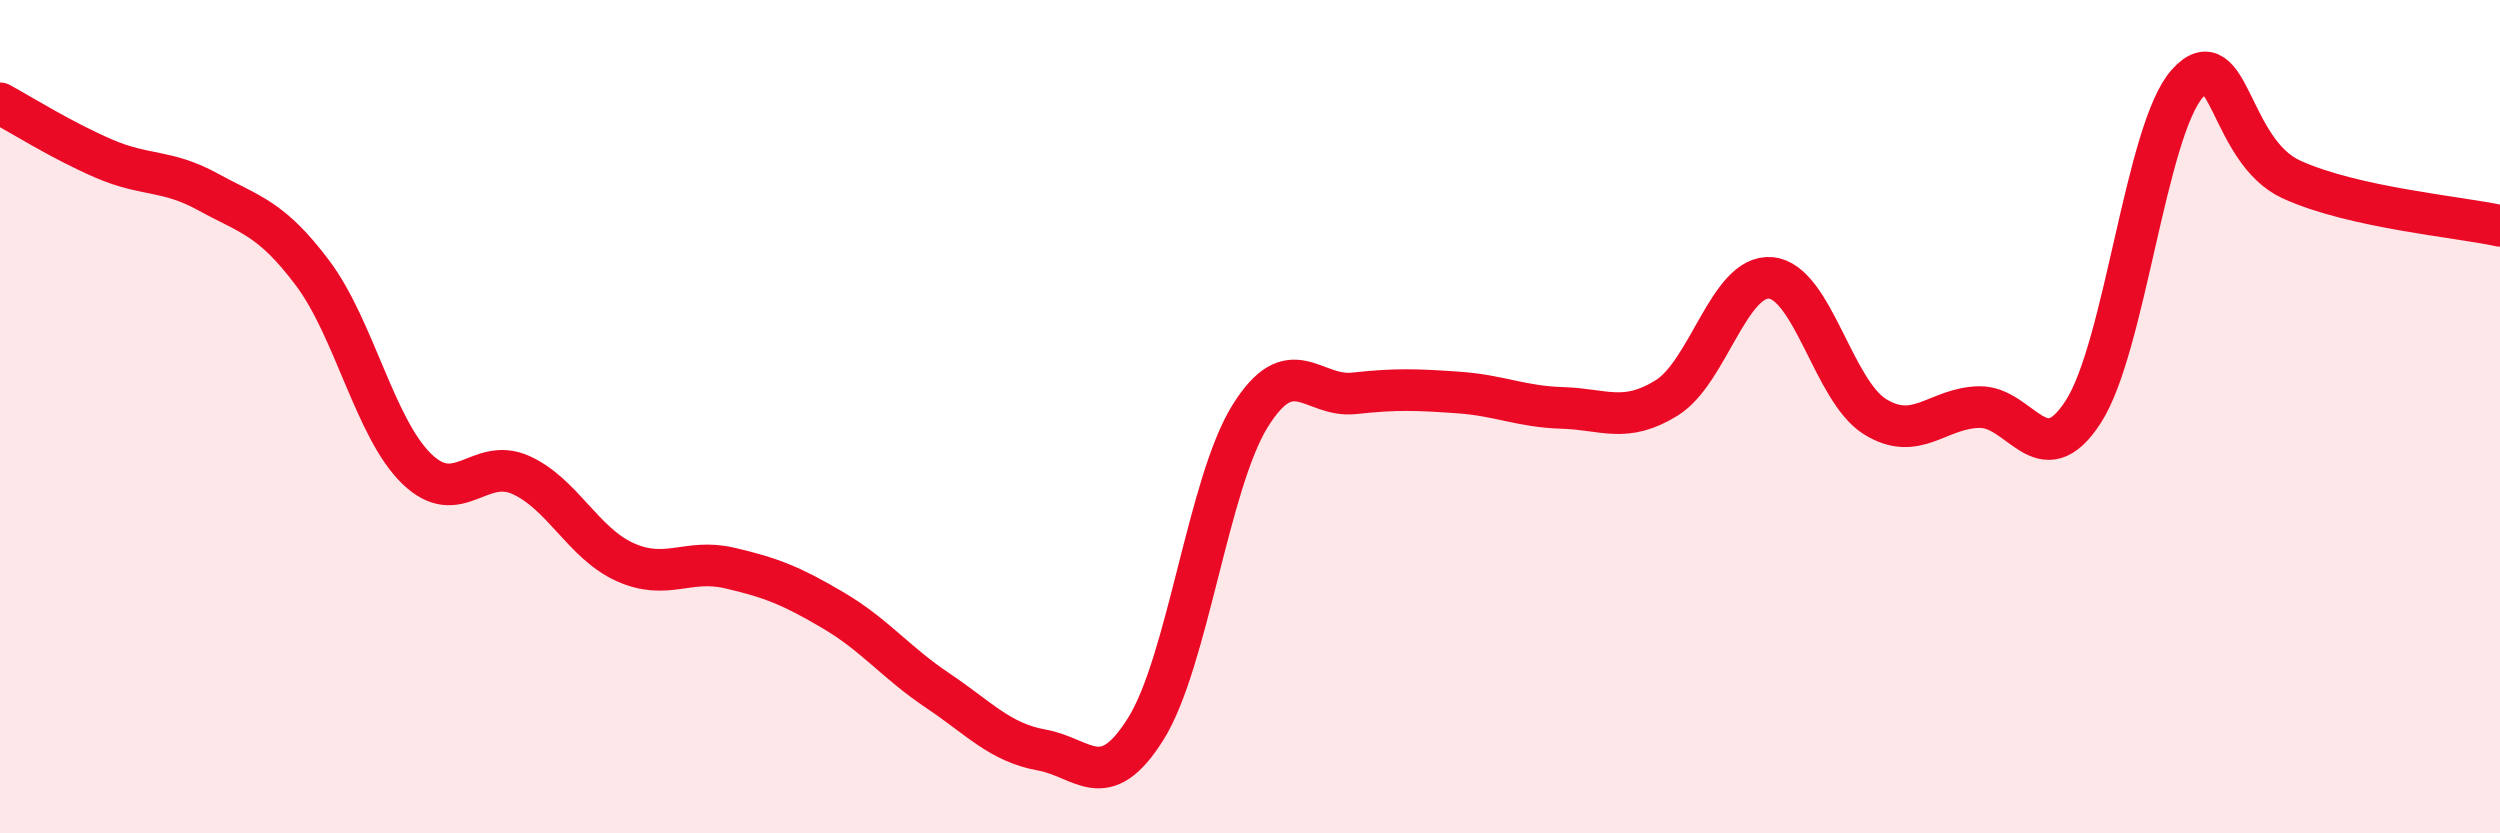
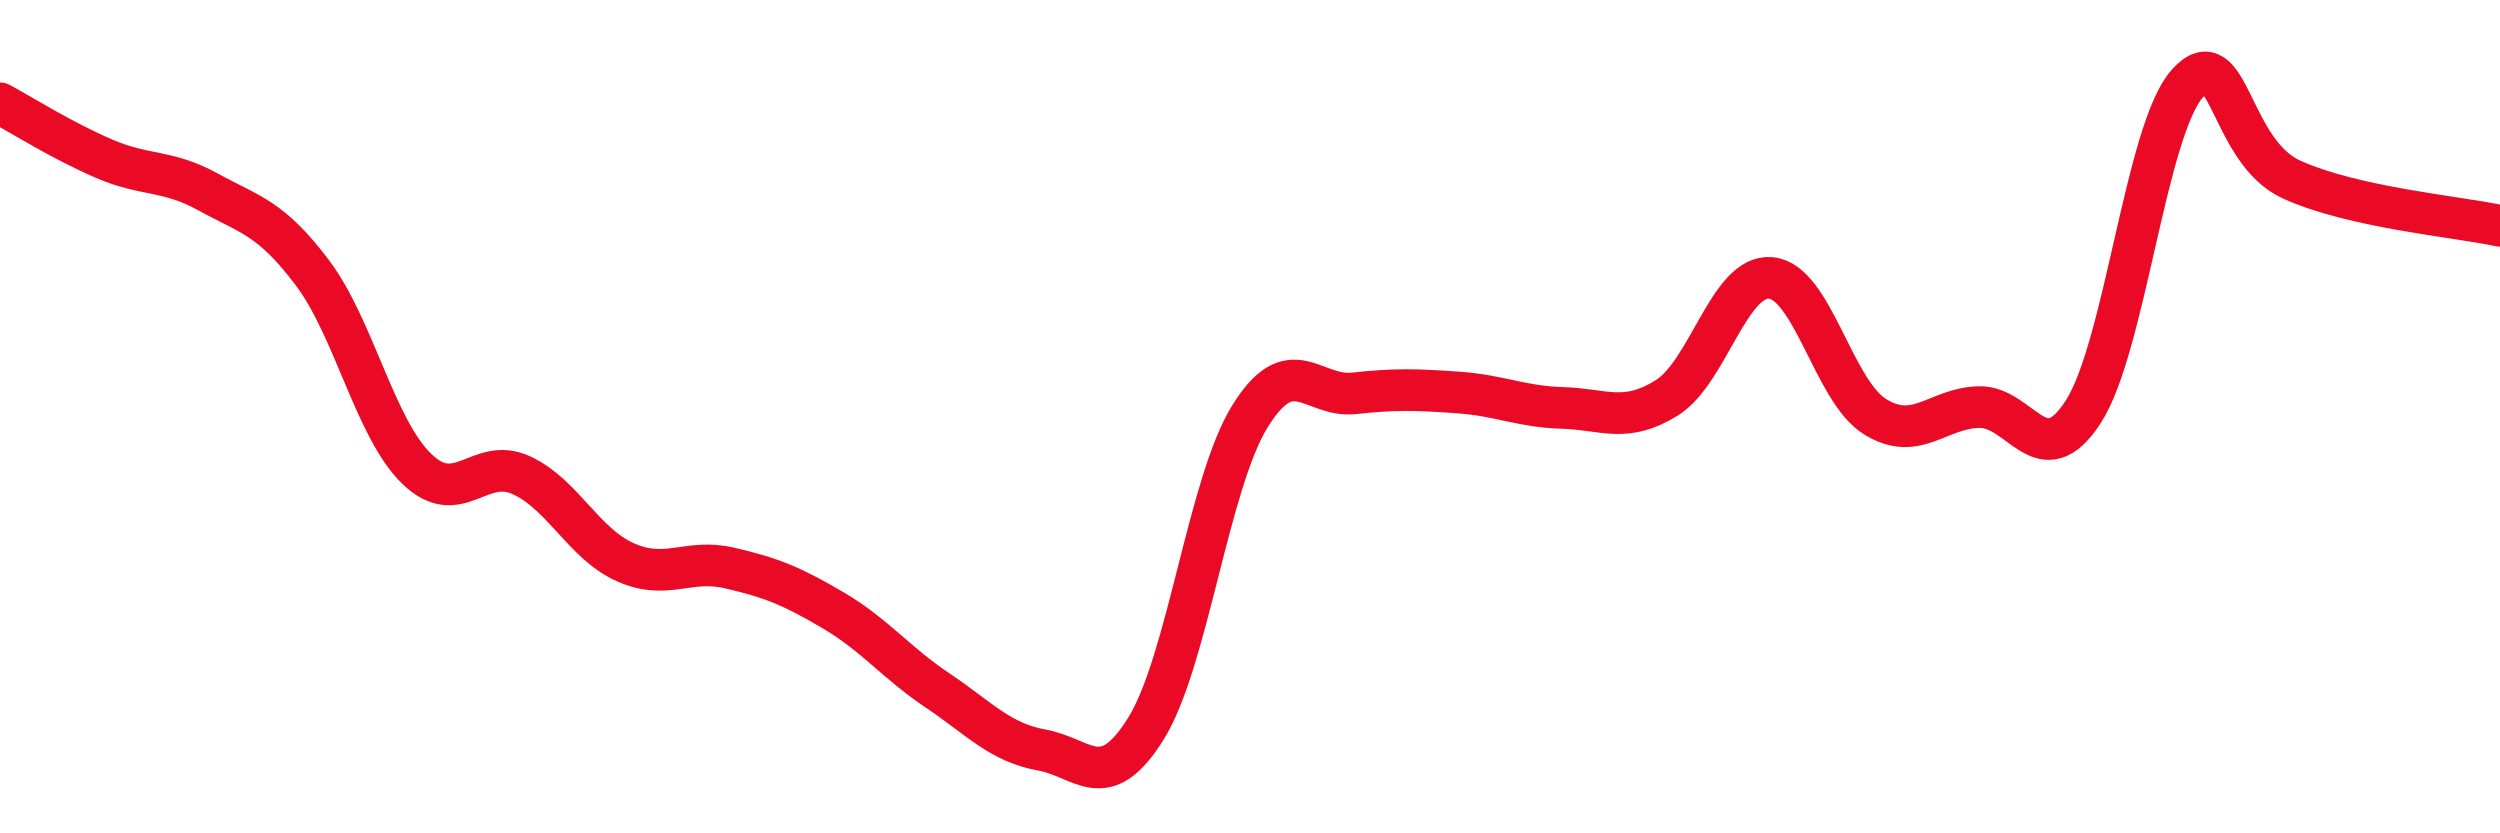
<svg xmlns="http://www.w3.org/2000/svg" width="60" height="20" viewBox="0 0 60 20">
-   <path d="M 0,2.48 C 0.5,2.75 1.5,3.38 2.5,3.81 C 3.5,4.24 4,4.06 5,4.61 C 6,5.16 6.5,5.22 7.5,6.55 C 8.5,7.88 9,10.28 10,11.25 C 11,12.22 11.5,10.95 12.5,11.4 C 13.5,11.85 14,13.04 15,13.49 C 16,13.94 16.5,13.4 17.5,13.63 C 18.5,13.86 19,14.06 20,14.65 C 21,15.24 21.5,15.9 22.5,16.57 C 23.5,17.24 24,17.82 25,18 C 26,18.18 26.5,19.09 27.5,17.49 C 28.5,15.89 29,11.6 30,9.99 C 31,8.38 31.5,9.55 32.5,9.44 C 33.5,9.33 34,9.35 35,9.42 C 36,9.49 36.5,9.76 37.5,9.79 C 38.5,9.82 39,10.17 40,9.55 C 41,8.93 41.5,6.58 42.5,6.67 C 43.5,6.76 44,9.38 45,10 C 46,10.62 46.5,9.79 47.5,9.77 C 48.5,9.75 49,11.43 50,9.88 C 51,8.33 51.5,3.11 52.5,2 C 53.5,0.89 53.5,3.63 55,4.31 C 56.5,4.99 59,5.2 60,5.42L60 20L0 20Z" fill="#EB0A25" opacity="0.1" stroke-linecap="round" stroke-linejoin="round" />
  <path d="M 0,2.48 C 0.5,2.75 1.5,3.38 2.5,3.81 C 3.5,4.24 4,4.06 5,4.61 C 6,5.16 6.5,5.22 7.5,6.55 C 8.5,7.88 9,10.28 10,11.25 C 11,12.22 11.5,10.95 12.5,11.4 C 13.5,11.85 14,13.04 15,13.49 C 16,13.94 16.5,13.4 17.5,13.63 C 18.5,13.86 19,14.06 20,14.65 C 21,15.24 21.5,15.9 22.5,16.57 C 23.5,17.24 24,17.82 25,18 C 26,18.18 26.5,19.09 27.5,17.49 C 28.5,15.89 29,11.6 30,9.99 C 31,8.38 31.5,9.55 32.5,9.44 C 33.5,9.33 34,9.35 35,9.42 C 36,9.49 36.5,9.76 37.5,9.79 C 38.5,9.82 39,10.17 40,9.55 C 41,8.93 41.5,6.58 42.5,6.67 C 43.5,6.76 44,9.38 45,10 C 46,10.62 46.5,9.79 47.5,9.77 C 48.5,9.75 49,11.43 50,9.88 C 51,8.33 51.5,3.11 52.5,2 C 53.5,0.89 53.5,3.63 55,4.31 C 56.5,4.99 59,5.2 60,5.42" stroke="#EB0A25" stroke-width="1" fill="none" stroke-linecap="round" stroke-linejoin="round" />
</svg>